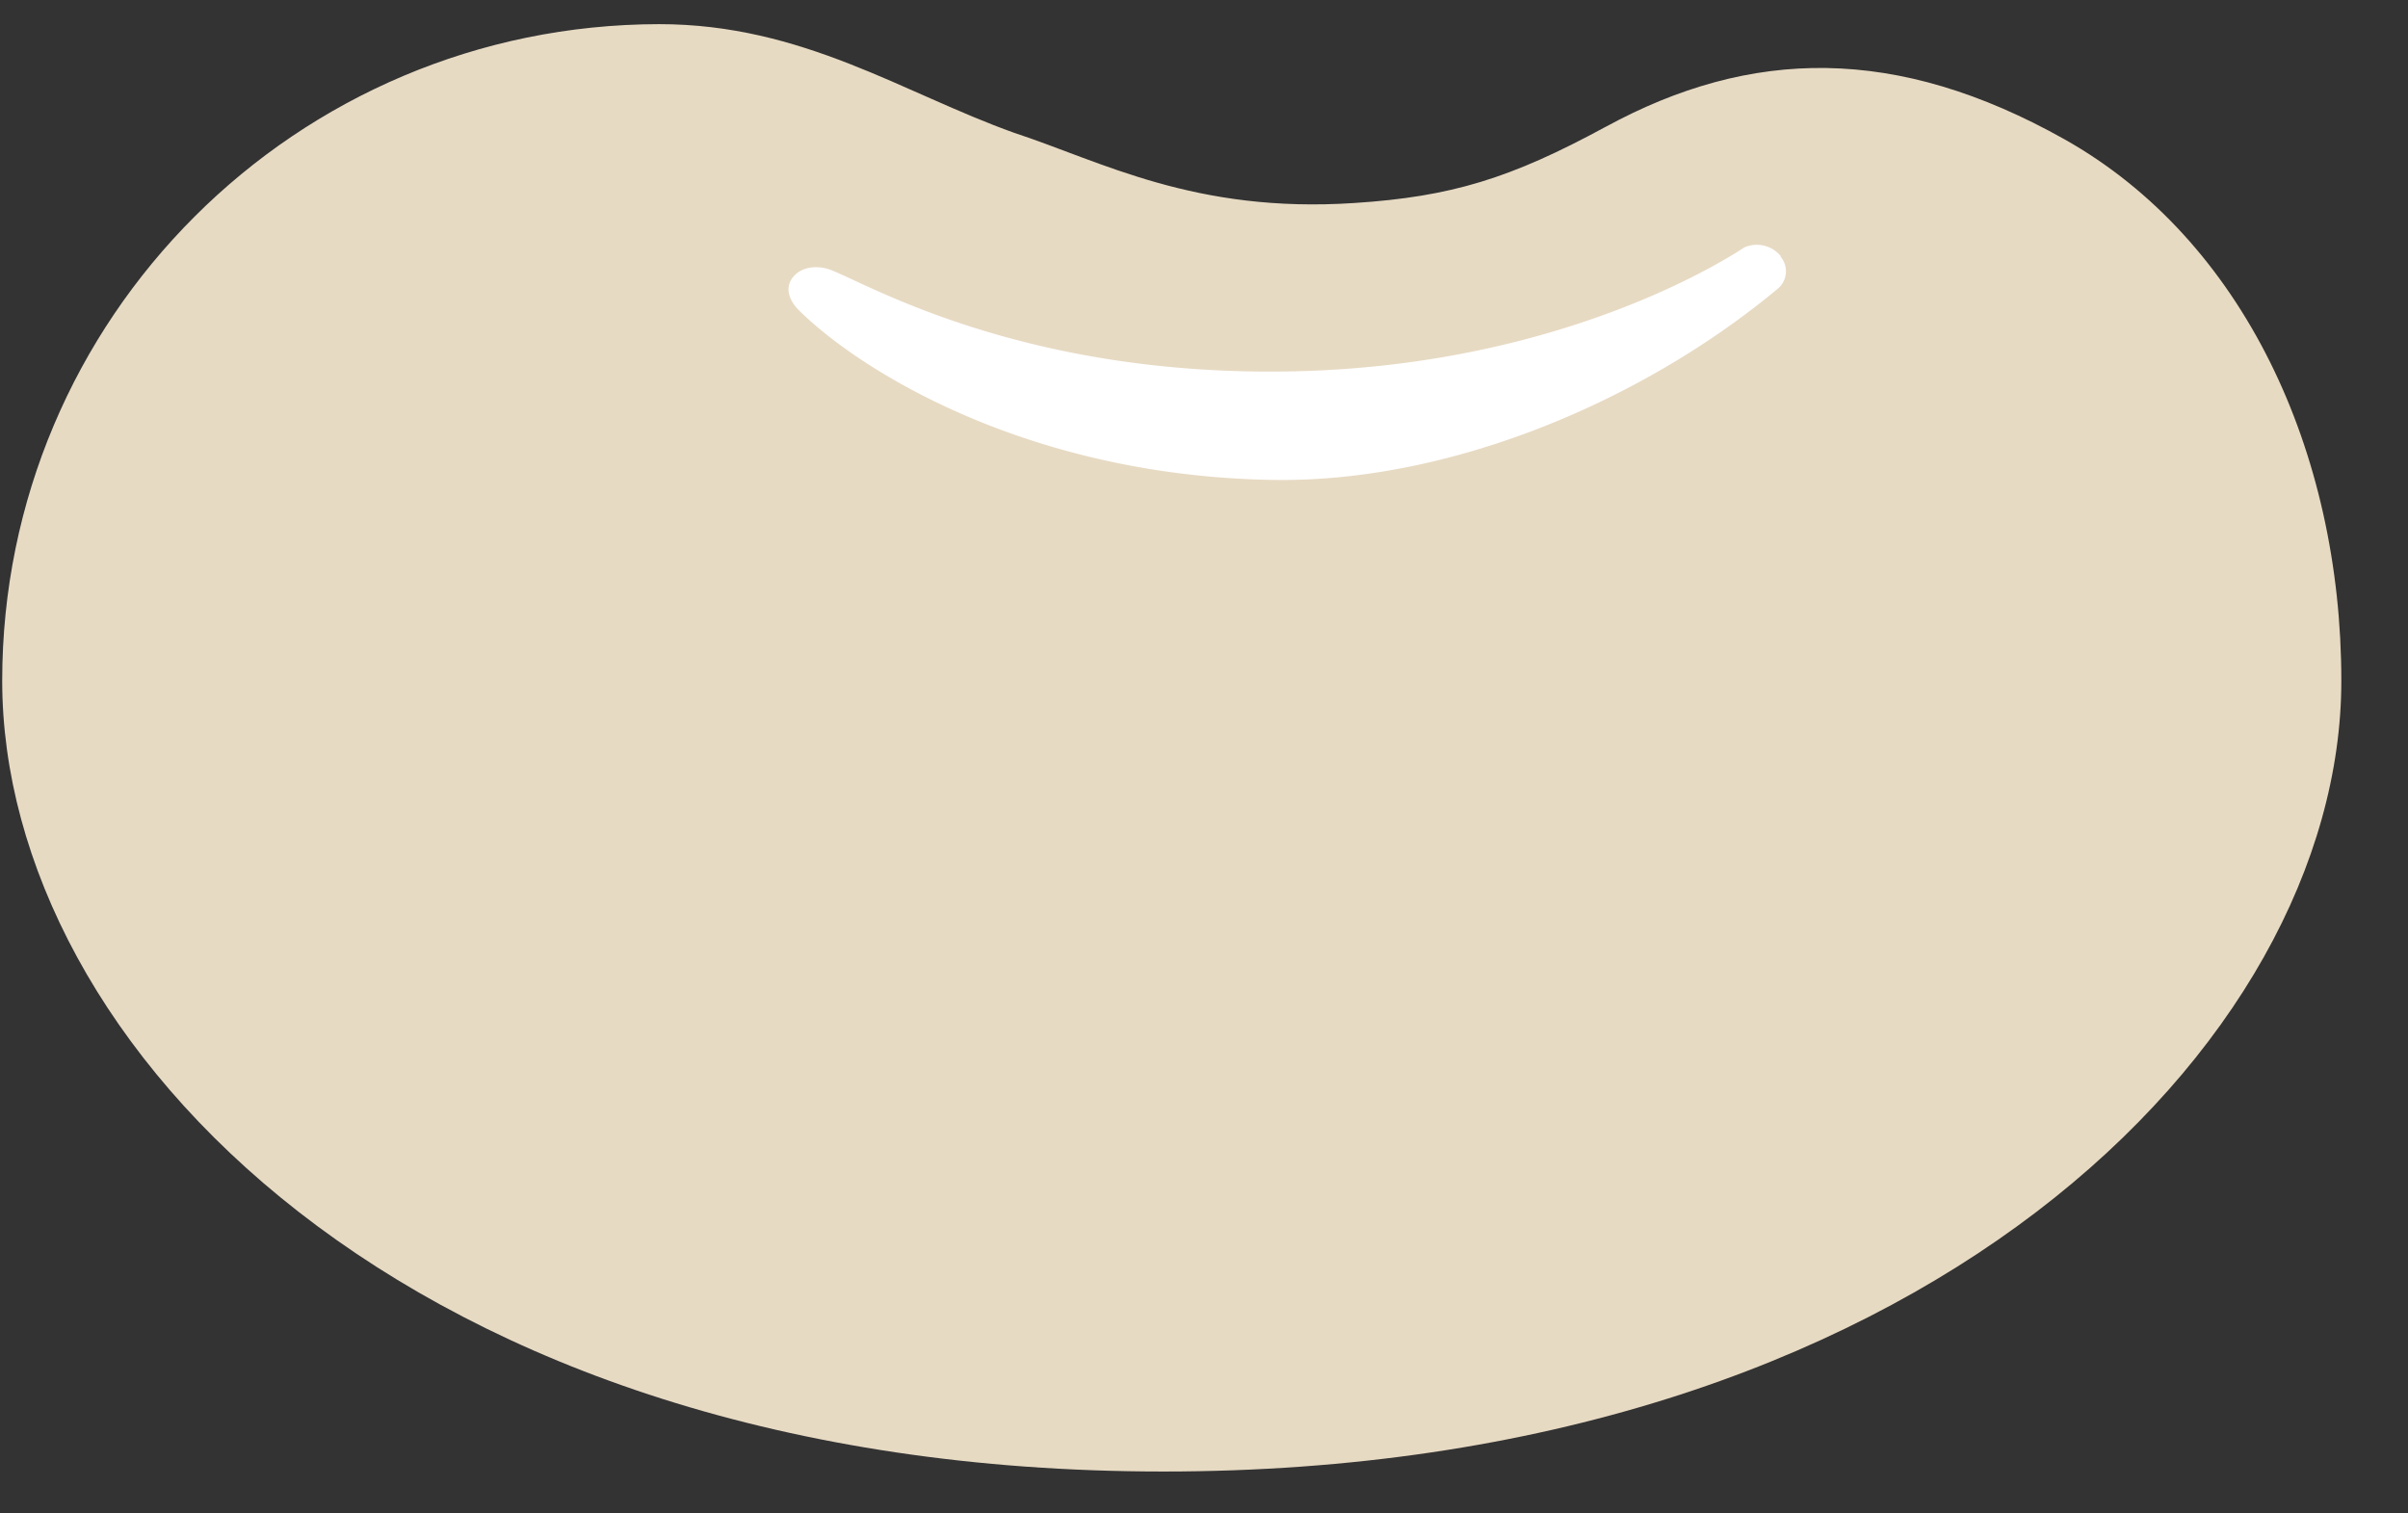
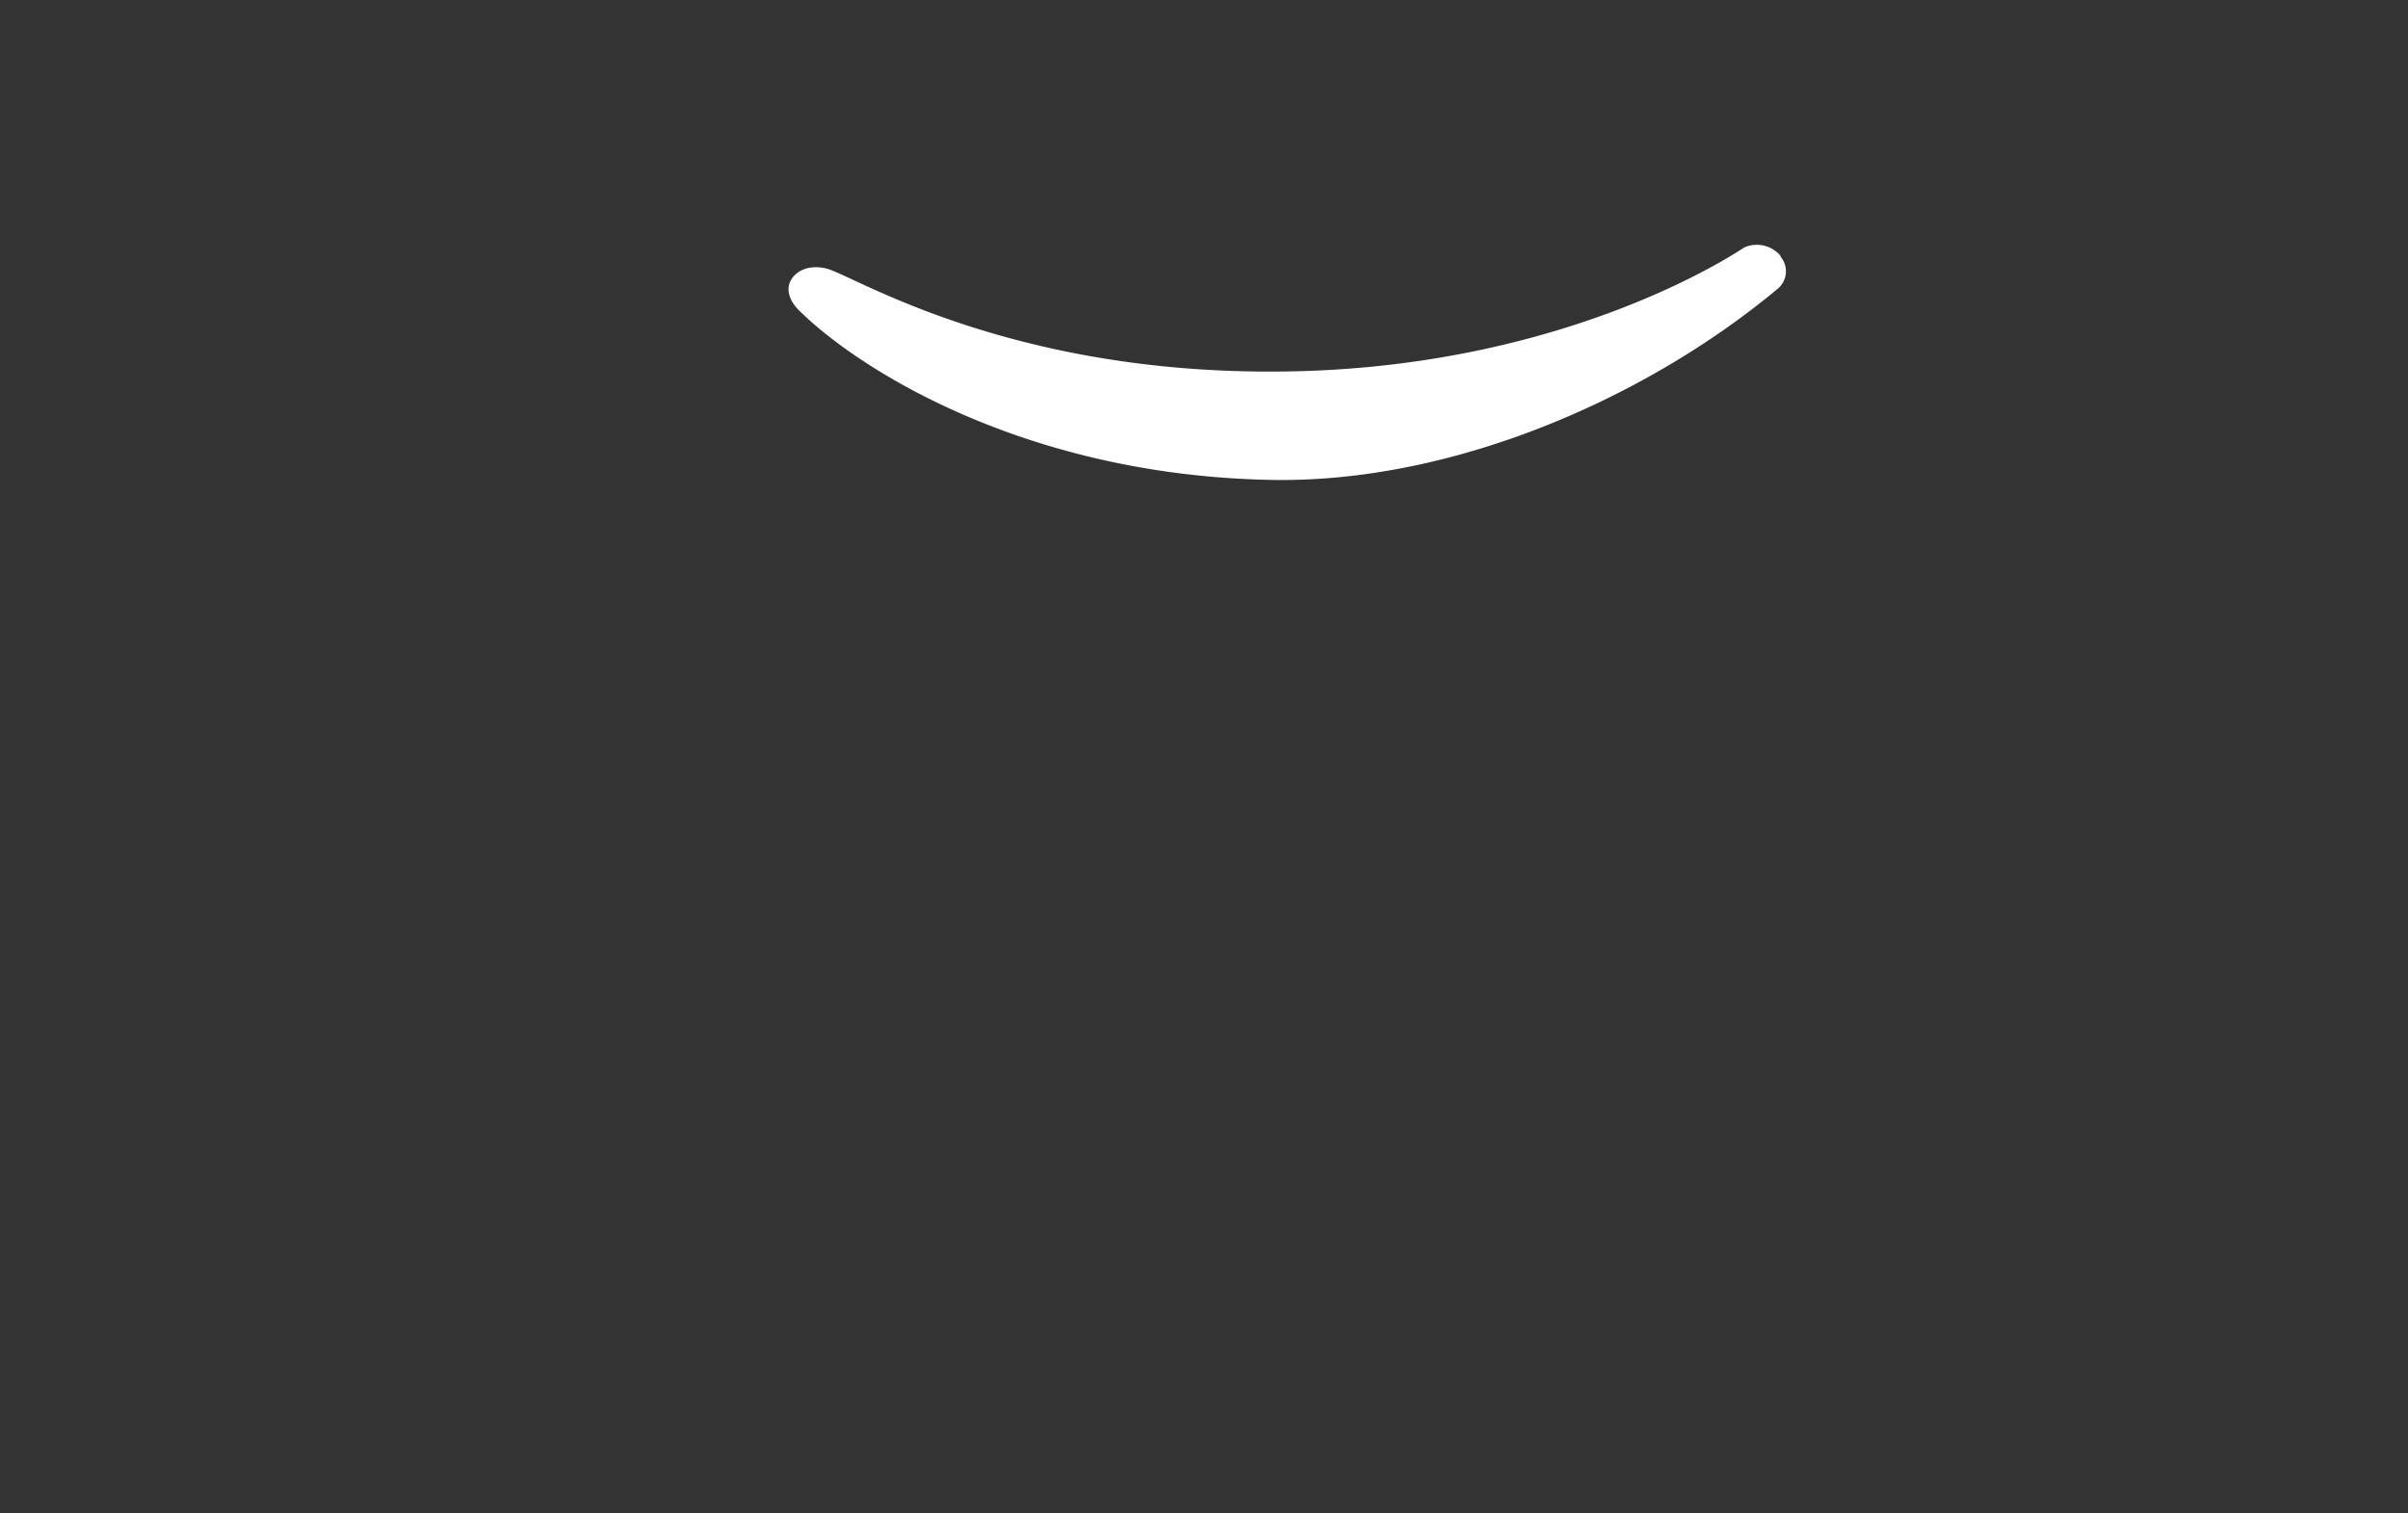
<svg xmlns="http://www.w3.org/2000/svg" width="35" height="22" fill="none">
  <rect width="100%" height="100%" fill="#333333" stroke="none" />
-   <path d="M23.335 1.845c-1.375.747-2.241 1.015-3.65 1.106-2.32.154-3.677-.604-4.943-1.02-1.614-.576-3.073-1.58-5.16-1.58C4.302.357.032 4.627.032 9.896c0 5.268 5.872 11.495 16.877 11.495 11.004 0 17.122-6.227 17.122-11.495 0-3.336-1.43-6.409-4.02-7.869C27.566.653 25.45.693 23.336 1.845z" fill="#E7DAC3" />
  <path d="M25.881 3.72a.452.452 0 00-.524-.125c-.029.012-2.452 1.705-6.517 1.802-4.06.097-6.37-1.357-6.809-1.488-.199-.057-.41-.017-.518.137-.109.154-.034.336.108.473.872.86 3.296 2.389 6.848 2.457 2.606.052 5.422-1.157 7.367-2.776a.329.329 0 00.045-.468v-.011z" fill="#fff" />
</svg>